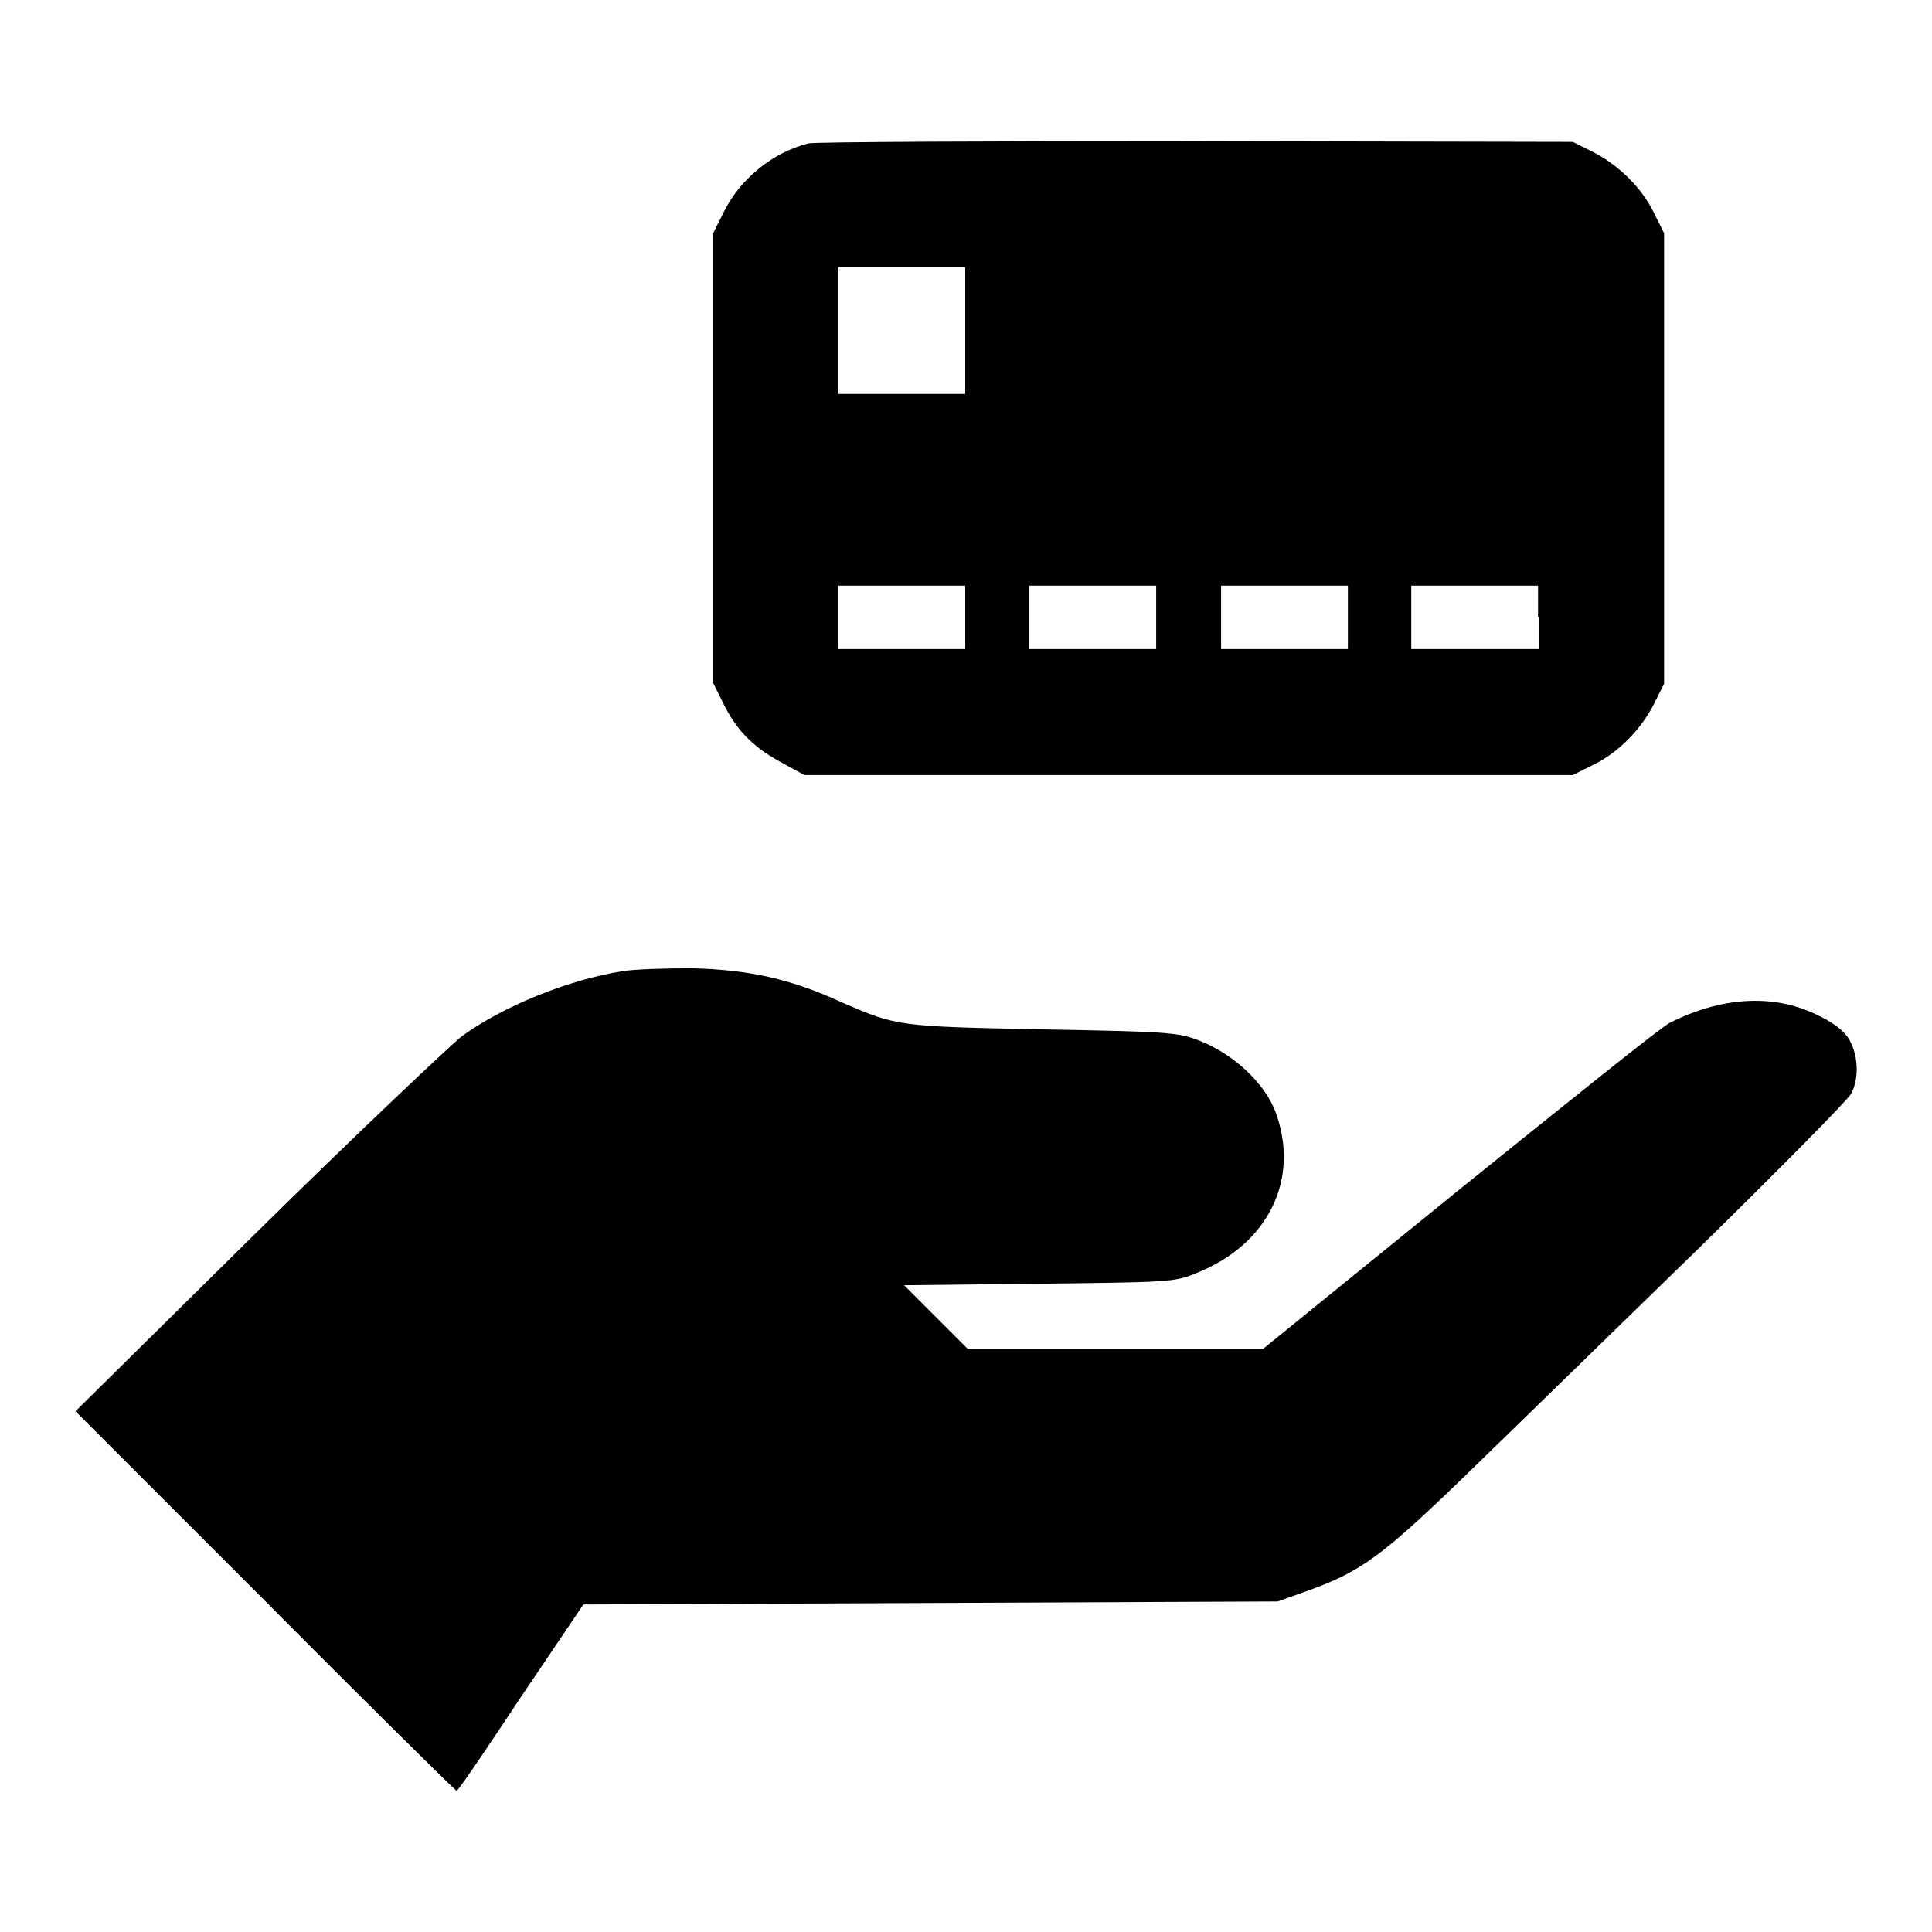
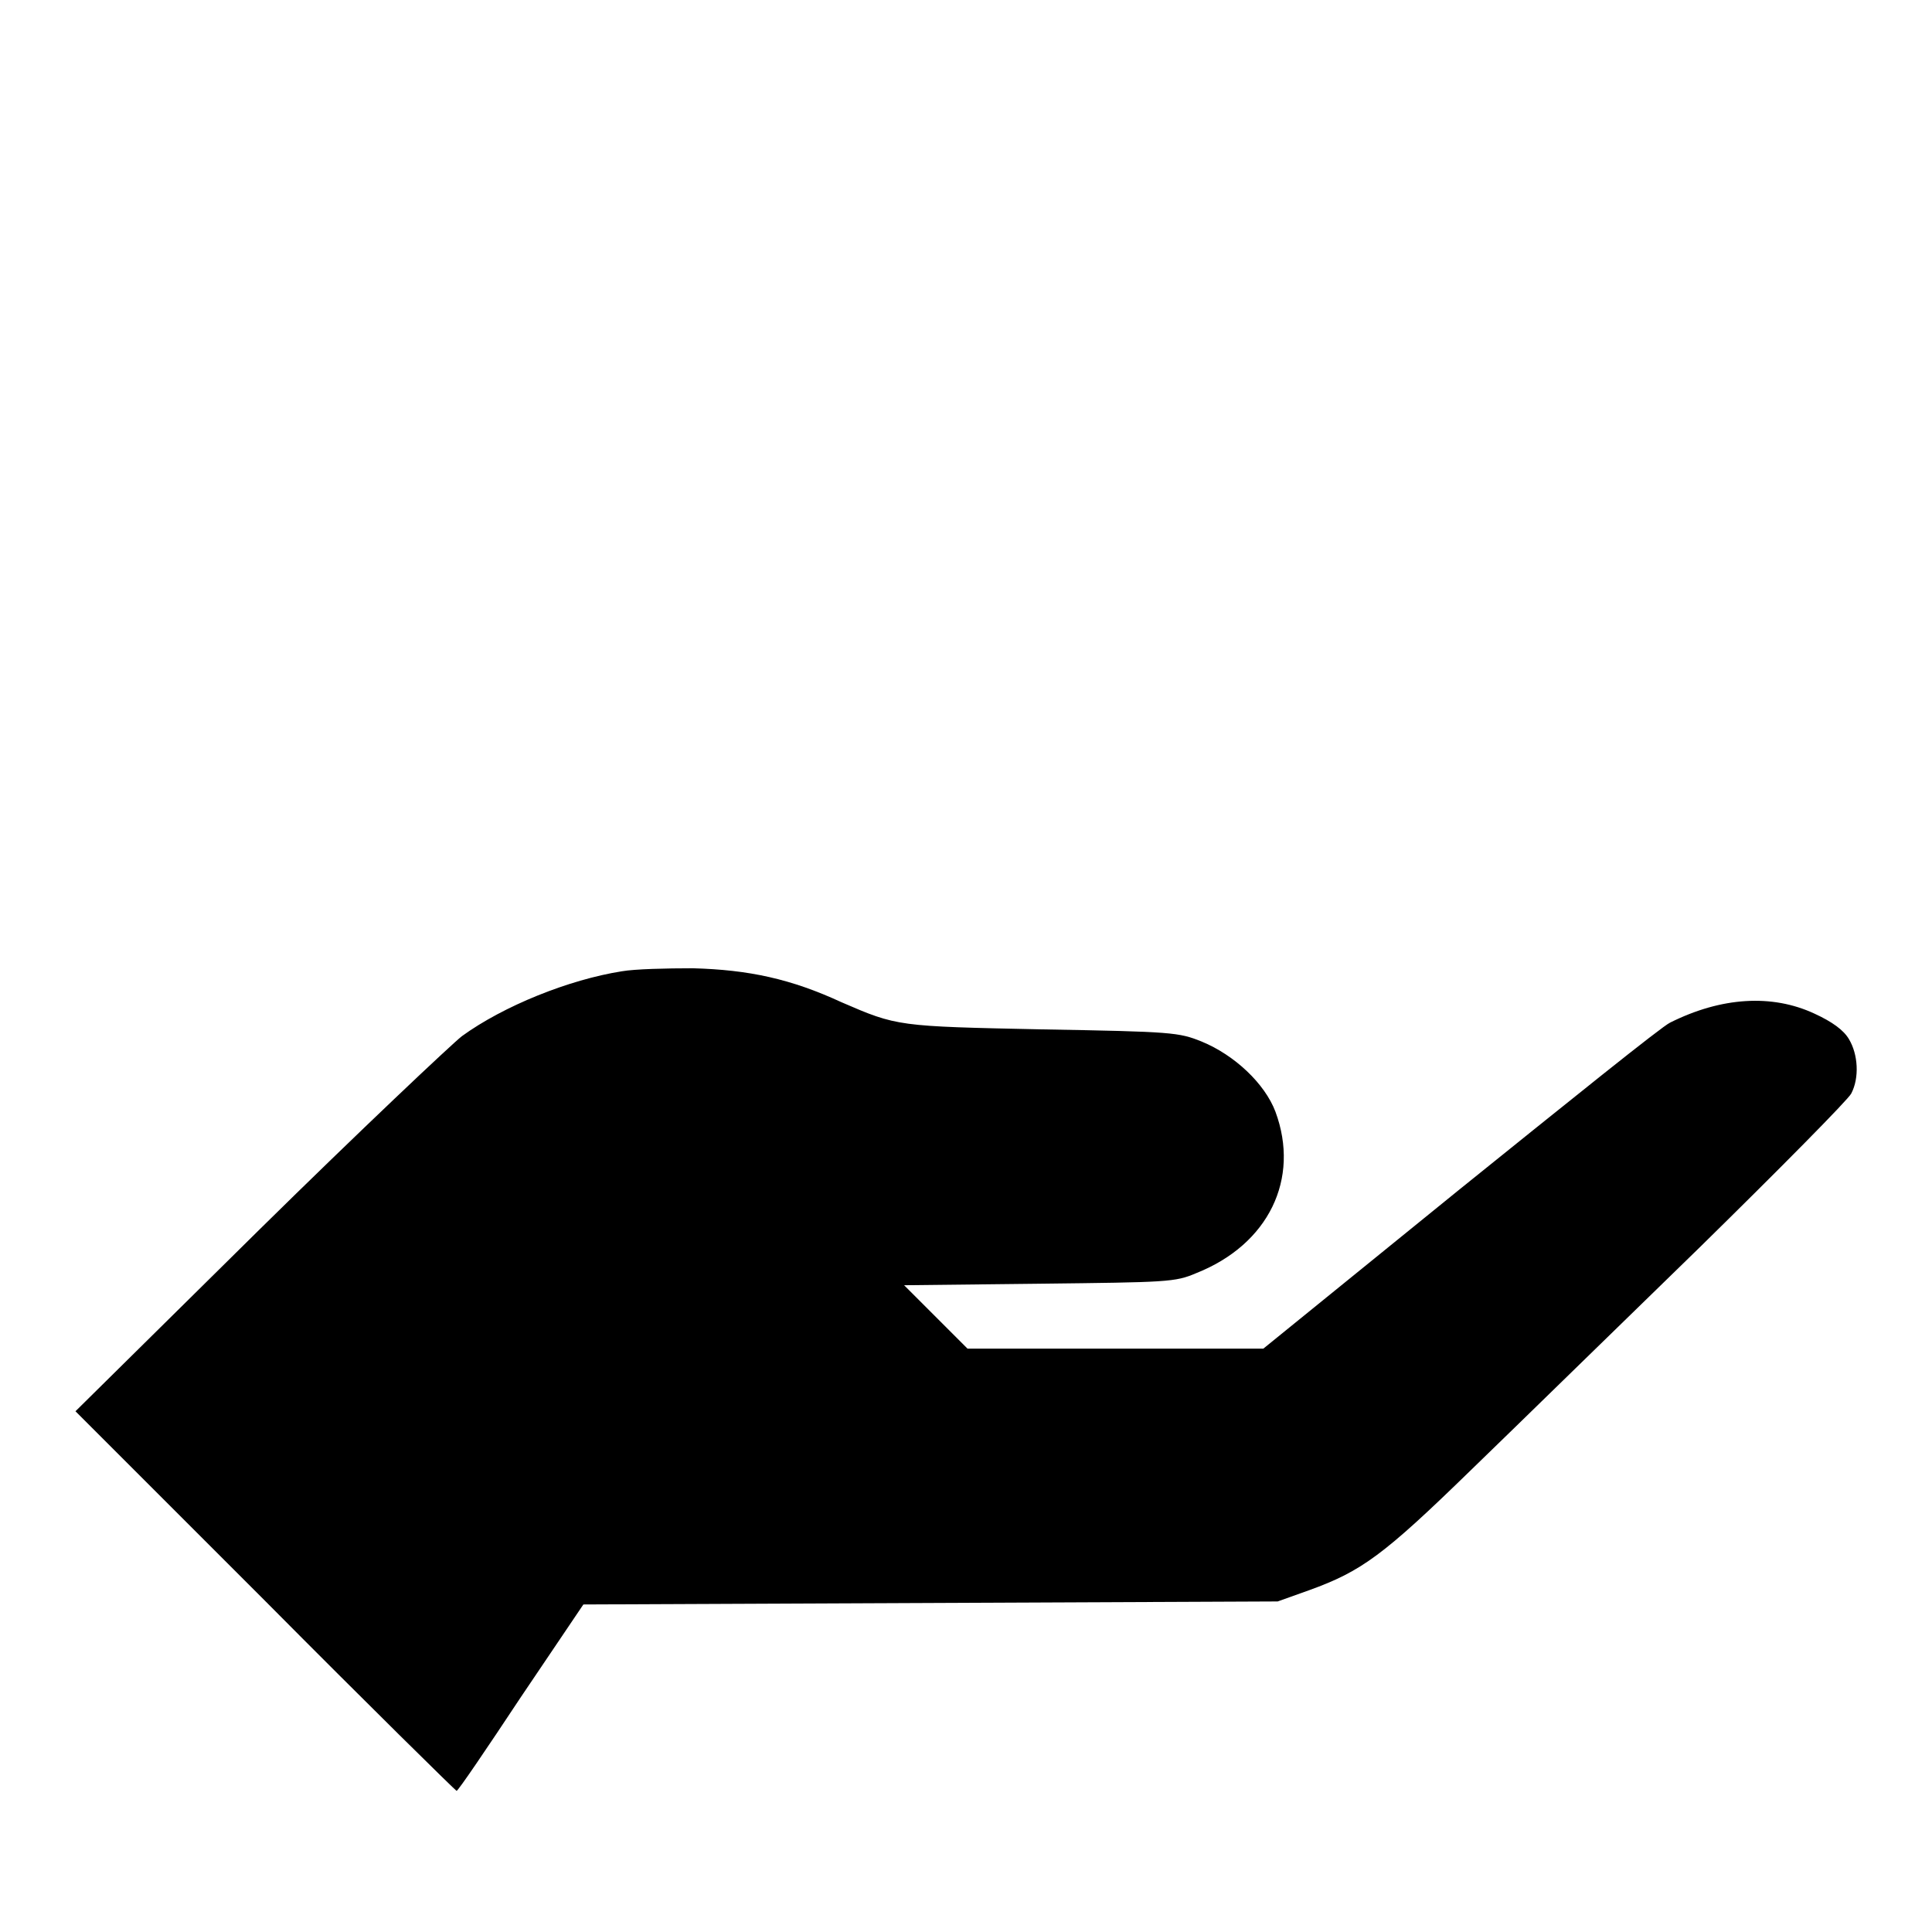
<svg xmlns="http://www.w3.org/2000/svg" version="1.1" x="0px" y="0px" viewBox="0 0 256 256" enable-background="new 0 0 256 256" xml:space="preserve">
  <g>
    <g>
      <g>
-         <path fill="#000000" d="M107.1,19c-4.7,1.2-9.1,4.7-11.3,9.3l-1.3,2.6v29.8v29.8l1.2,2.4c1.8,3.8,4,6,7.6,8l3.3,1.8h50.9h50.9l2.6-1.3c3.4-1.6,6.5-4.8,8.2-8.2l1.3-2.6V60.7V30.9l-1.3-2.6c-1.6-3.4-4.8-6.5-8.2-8.2l-2.6-1.3l-49.8-0.1C131.1,18.7,108,18.8,107.1,19z M127.9,43.8v8.4h-8.4h-8.4v-8.4v-8.4h8.4h8.4V43.8z M127.9,81.8V86h-8.4h-8.4v-4.2v-4.2h8.4h8.4V81.8z M153.2,81.8V86h-8.4h-8.4v-4.2v-4.2h8.4h8.4V81.8z M178.6,81.8V86h-8.4h-8.4v-4.2v-4.2h8.4h8.4V81.8z M203.9,81.8V86h-8.4H187v-4.2v-4.2h8.4h8.4V81.8z" />
        <path fill="#000000" d="M82.4,128.7c-7,1.1-15.7,4.6-21.2,8.6c-1.4,1.1-13.6,12.6-26.9,25.7L10,187l25.1,25.1c13.8,13.9,25.3,25.2,25.4,25.2c0.2,0,4-5.6,8.5-12.4l8.3-12.3l46-0.2l46-0.2l4.2-1.5c6.9-2.5,9.8-4.6,21.4-15.9c6-5.8,19.6-19.1,30.3-29.5c10.6-10.4,19.7-19.6,20.1-20.4c1.1-2.1,0.9-5.2-0.3-7.2c-0.7-1.2-2.2-2.3-4.6-3.4c-5.6-2.6-12.3-2.2-19.1,1.2c-1.1,0.5-13.5,10.5-27.9,22.1l-26,21.1h-19.6h-19.6l-4.2-4.2l-4.2-4.2l17.9-0.2c17-0.2,18-0.2,20.8-1.4c9.6-3.8,13.8-12.5,10.5-21.4c-1.4-3.7-5.4-7.5-9.8-9.3c-3-1.2-3.8-1.3-21-1.6c-19.3-0.4-19.3-0.4-26.7-3.6c-6.7-3.1-12.3-4.3-19.7-4.5C88.3,128.3,84.1,128.4,82.4,128.7z" />
      </g>
    </g>
  </g>
</svg>